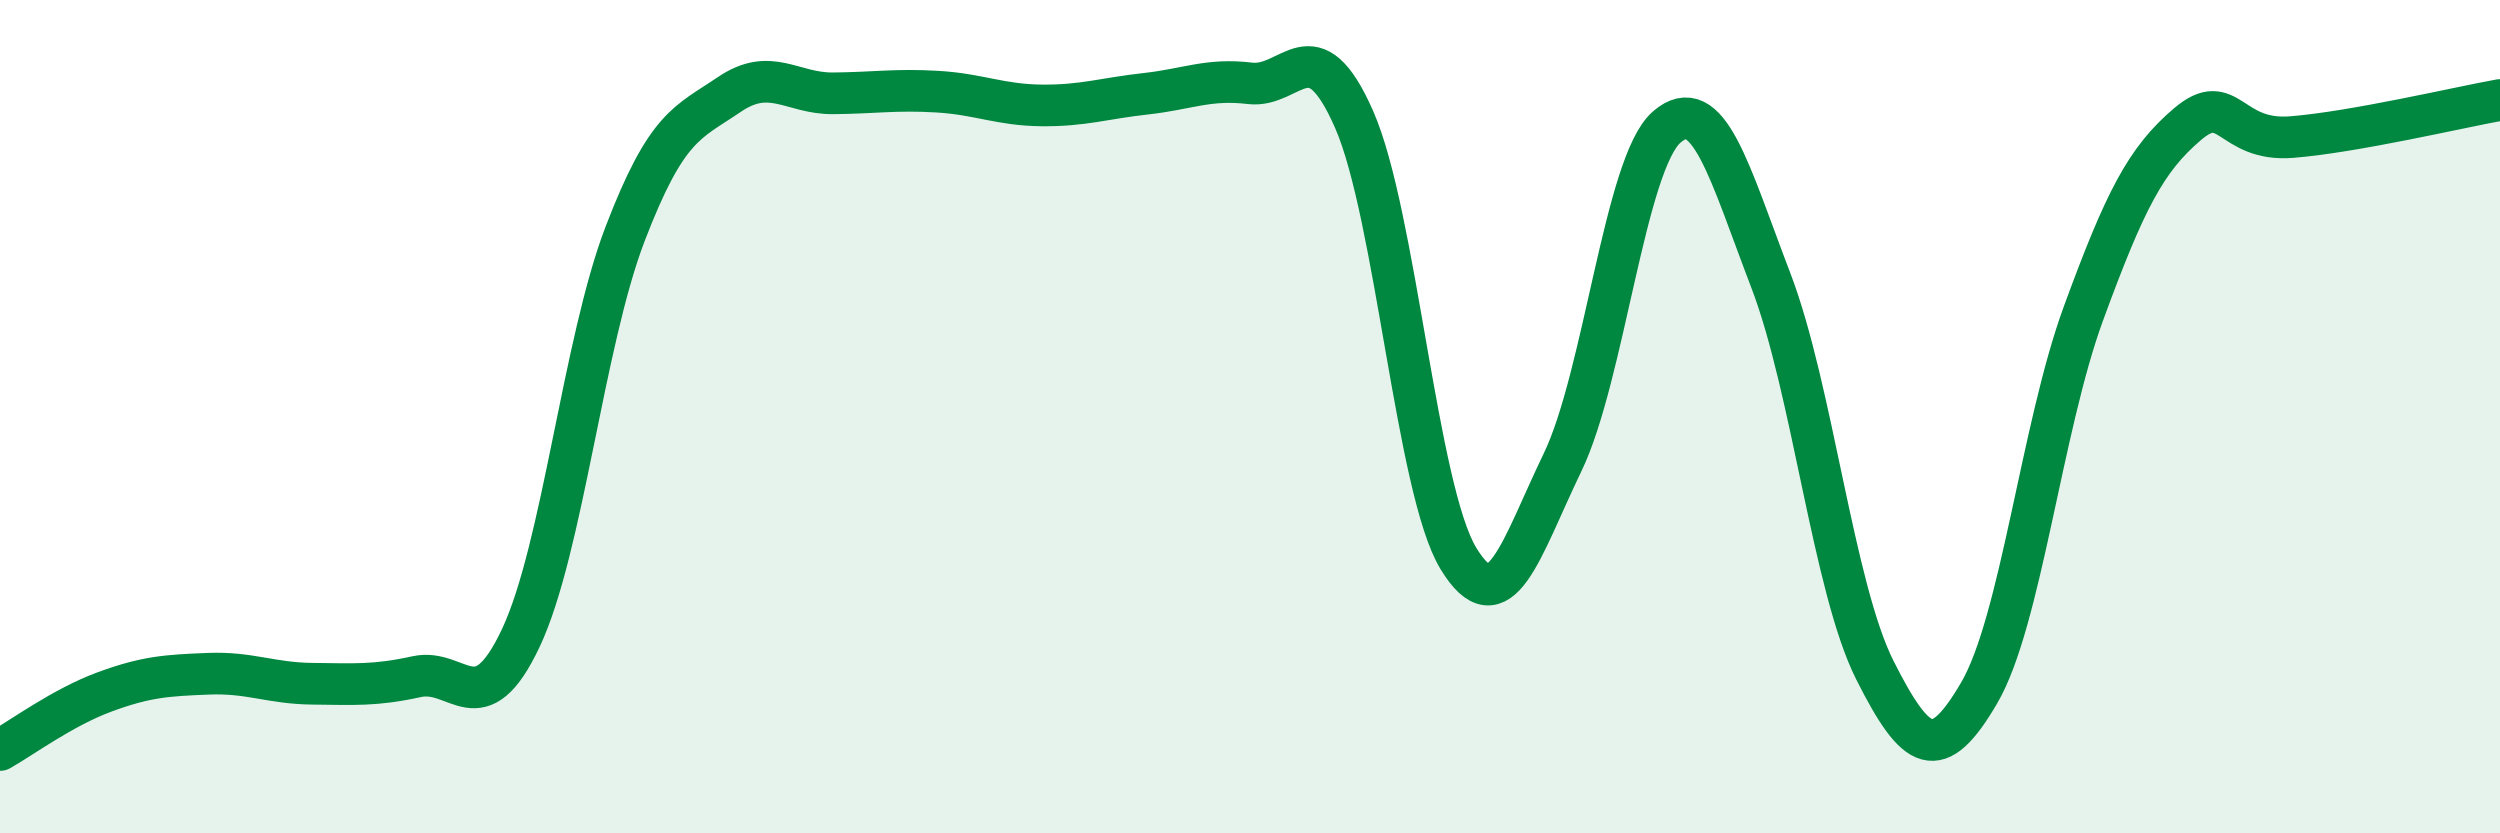
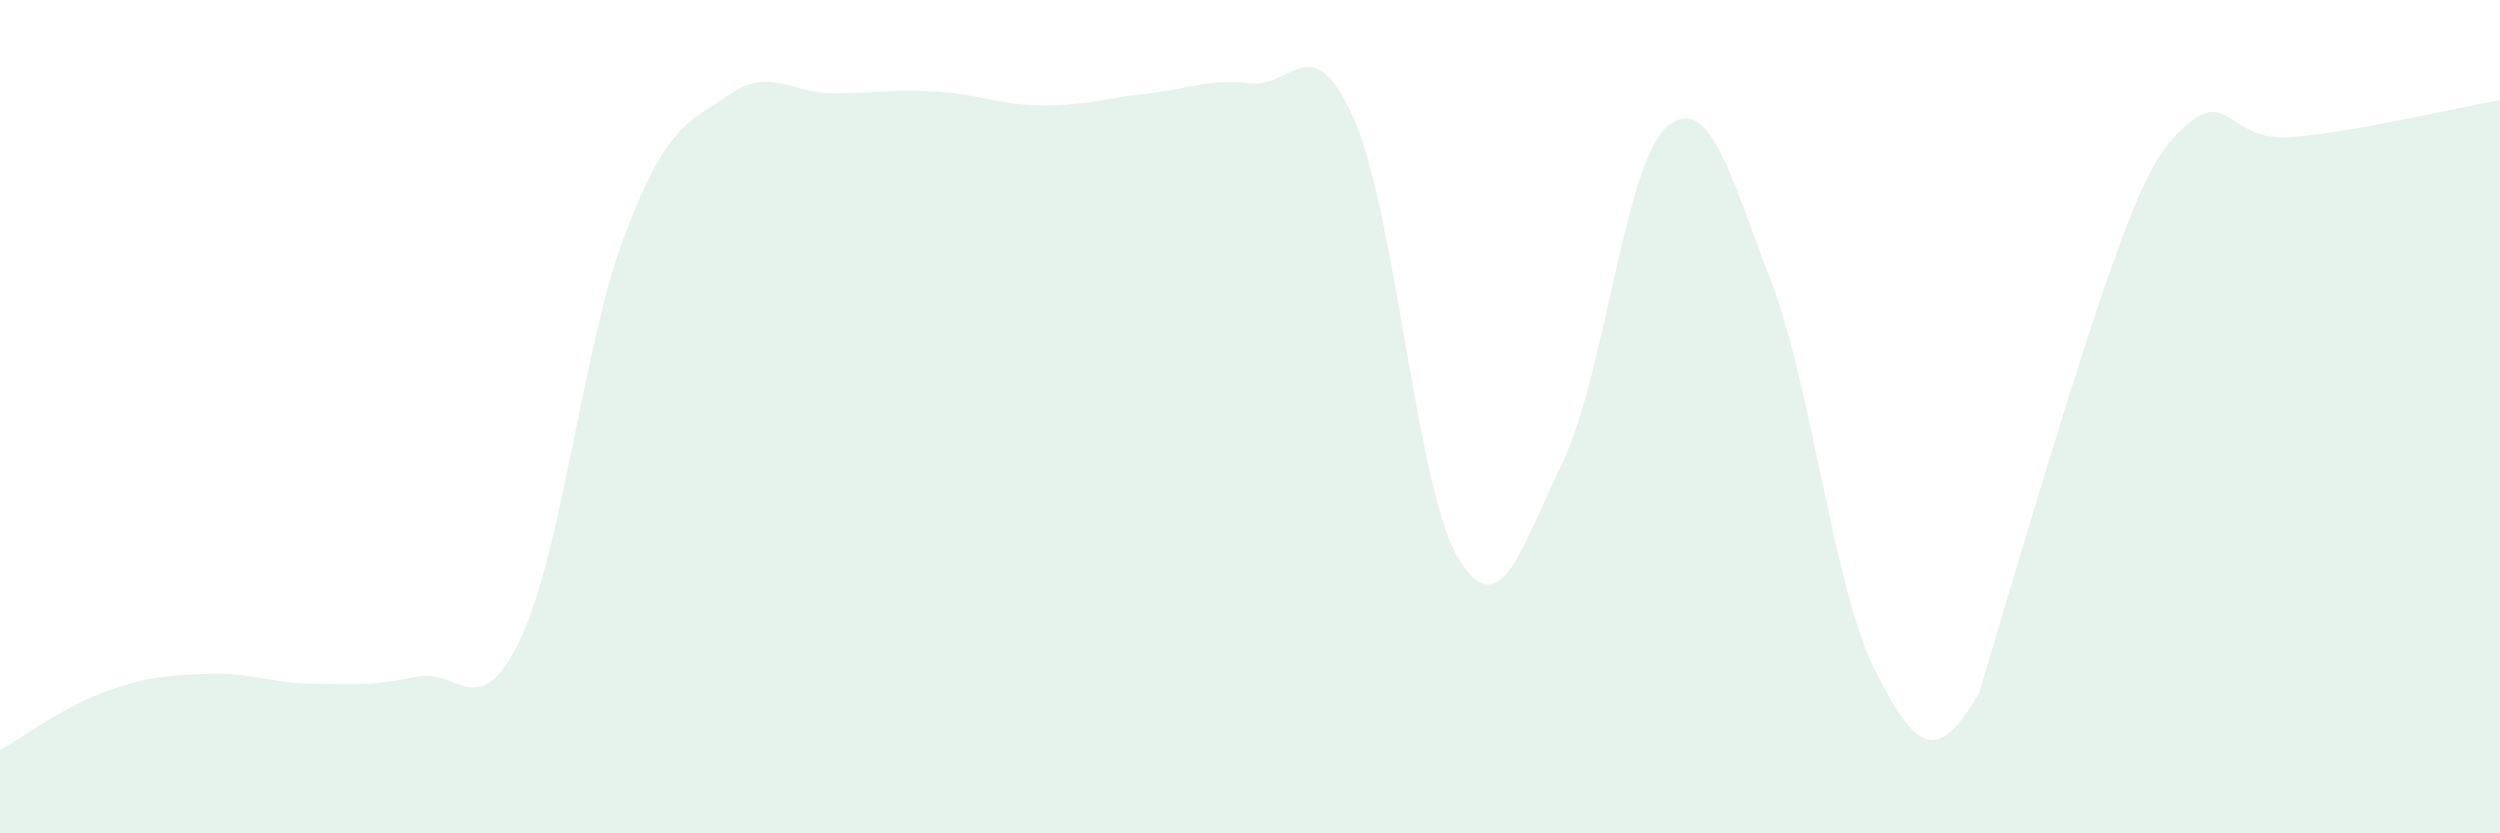
<svg xmlns="http://www.w3.org/2000/svg" width="60" height="20" viewBox="0 0 60 20">
-   <path d="M 0,18 C 0.5,17.72 1.5,16.98 2.5,16.61 C 3.5,16.24 4,16.21 5,16.17 C 6,16.13 6.5,16.4 7.5,16.41 C 8.5,16.42 9,16.46 10,16.24 C 11,16.02 11.5,17.43 12.5,15.31 C 13.5,13.19 14,8.23 15,5.62 C 16,3.01 16.5,2.95 17.5,2.27 C 18.5,1.59 19,2.25 20,2.24 C 21,2.23 21.5,2.14 22.5,2.2 C 23.5,2.26 24,2.52 25,2.53 C 26,2.54 26.5,2.36 27.5,2.25 C 28.5,2.14 29,1.88 30,2 C 31,2.12 31.5,0.59 32.5,2.87 C 33.5,5.15 34,11.75 35,13.4 C 36,15.05 36.5,13.17 37.5,11.1 C 38.5,9.03 39,3.92 40,3.05 C 41,2.18 41.5,4.12 42.5,6.73 C 43.5,9.34 44,14.11 45,16.09 C 46,18.07 46.5,18.34 47.5,16.63 C 48.5,14.92 49,10.26 50,7.53 C 51,4.8 51.5,3.83 52.5,2.98 C 53.5,2.13 53.5,3.41 55,3.29 C 56.5,3.17 59,2.58 60,2.4L60 20L0 20Z" fill="#008740" opacity="0.1" stroke-linecap="round" stroke-linejoin="round" />
-   <path d="M 0,18 C 0.5,17.72 1.5,16.98 2.5,16.61 C 3.5,16.24 4,16.21 5,16.17 C 6,16.13 6.5,16.4 7.5,16.41 C 8.5,16.42 9,16.46 10,16.24 C 11,16.02 11.5,17.43 12.5,15.31 C 13.5,13.19 14,8.23 15,5.62 C 16,3.01 16.5,2.95 17.5,2.27 C 18.5,1.59 19,2.25 20,2.24 C 21,2.23 21.5,2.14 22.5,2.2 C 23.5,2.26 24,2.52 25,2.53 C 26,2.54 26.5,2.36 27.5,2.25 C 28.5,2.14 29,1.88 30,2 C 31,2.12 31.5,0.59 32.5,2.87 C 33.5,5.15 34,11.75 35,13.4 C 36,15.05 36.5,13.17 37.5,11.1 C 38.5,9.03 39,3.92 40,3.05 C 41,2.18 41.5,4.12 42.5,6.73 C 43.5,9.34 44,14.11 45,16.09 C 46,18.07 46.5,18.34 47.5,16.63 C 48.5,14.92 49,10.26 50,7.53 C 51,4.8 51.5,3.83 52.5,2.98 C 53.5,2.13 53.5,3.41 55,3.29 C 56.5,3.17 59,2.58 60,2.4" stroke="#008740" stroke-width="1" fill="none" stroke-linecap="round" stroke-linejoin="round" />
+   <path d="M 0,18 C 0.5,17.72 1.5,16.98 2.5,16.61 C 3.5,16.24 4,16.21 5,16.17 C 6,16.13 6.5,16.4 7.5,16.41 C 8.5,16.42 9,16.46 10,16.24 C 11,16.02 11.5,17.43 12.5,15.31 C 13.5,13.19 14,8.23 15,5.62 C 16,3.01 16.5,2.95 17.5,2.27 C 18.5,1.59 19,2.25 20,2.24 C 21,2.23 21.5,2.14 22.5,2.2 C 23.5,2.26 24,2.52 25,2.53 C 26,2.54 26.5,2.36 27.5,2.25 C 28.5,2.14 29,1.88 30,2 C 31,2.12 31.5,0.59 32.5,2.87 C 33.5,5.15 34,11.75 35,13.4 C 36,15.05 36.5,13.17 37.5,11.1 C 38.5,9.03 39,3.92 40,3.05 C 41,2.18 41.5,4.12 42.5,6.73 C 43.5,9.34 44,14.11 45,16.09 C 46,18.07 46.5,18.34 47.5,16.63 C 51,4.8 51.5,3.83 52.5,2.98 C 53.5,2.13 53.5,3.41 55,3.29 C 56.5,3.17 59,2.58 60,2.4L60 20L0 20Z" fill="#008740" opacity="0.1" stroke-linecap="round" stroke-linejoin="round" />
</svg>